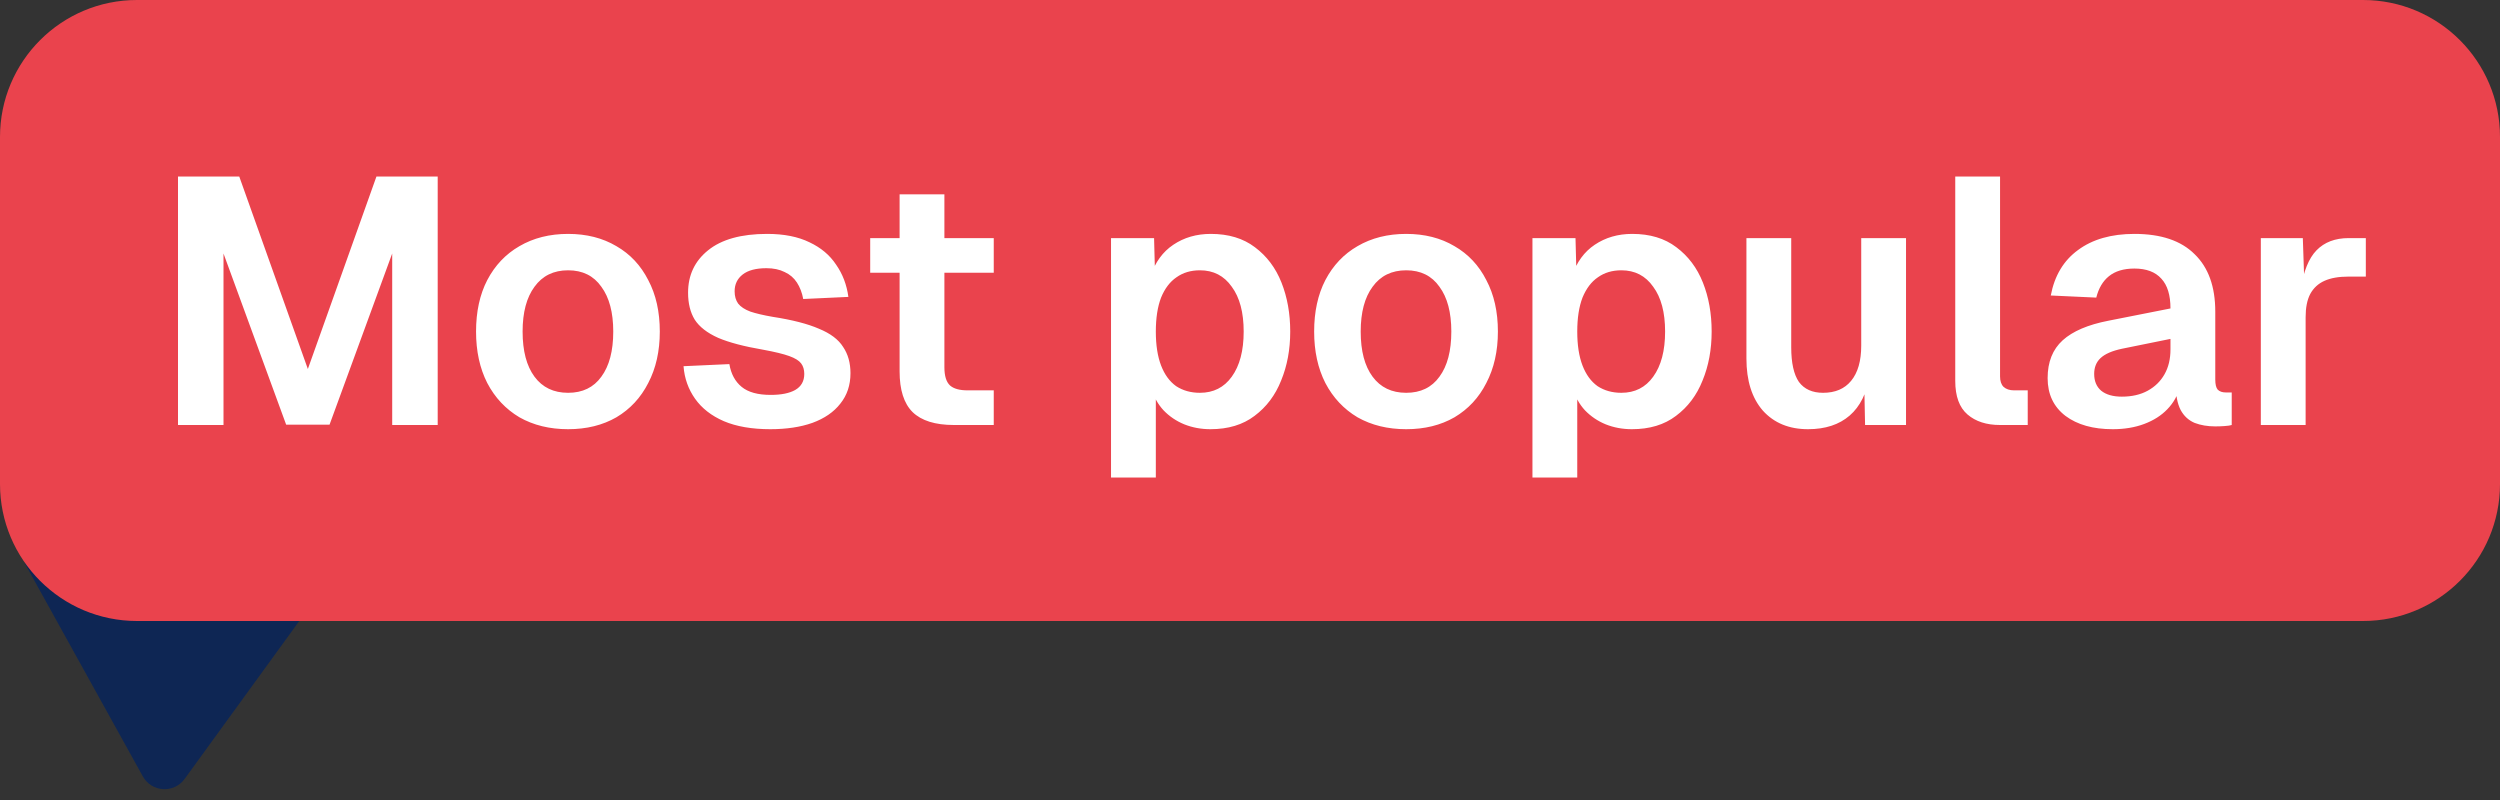
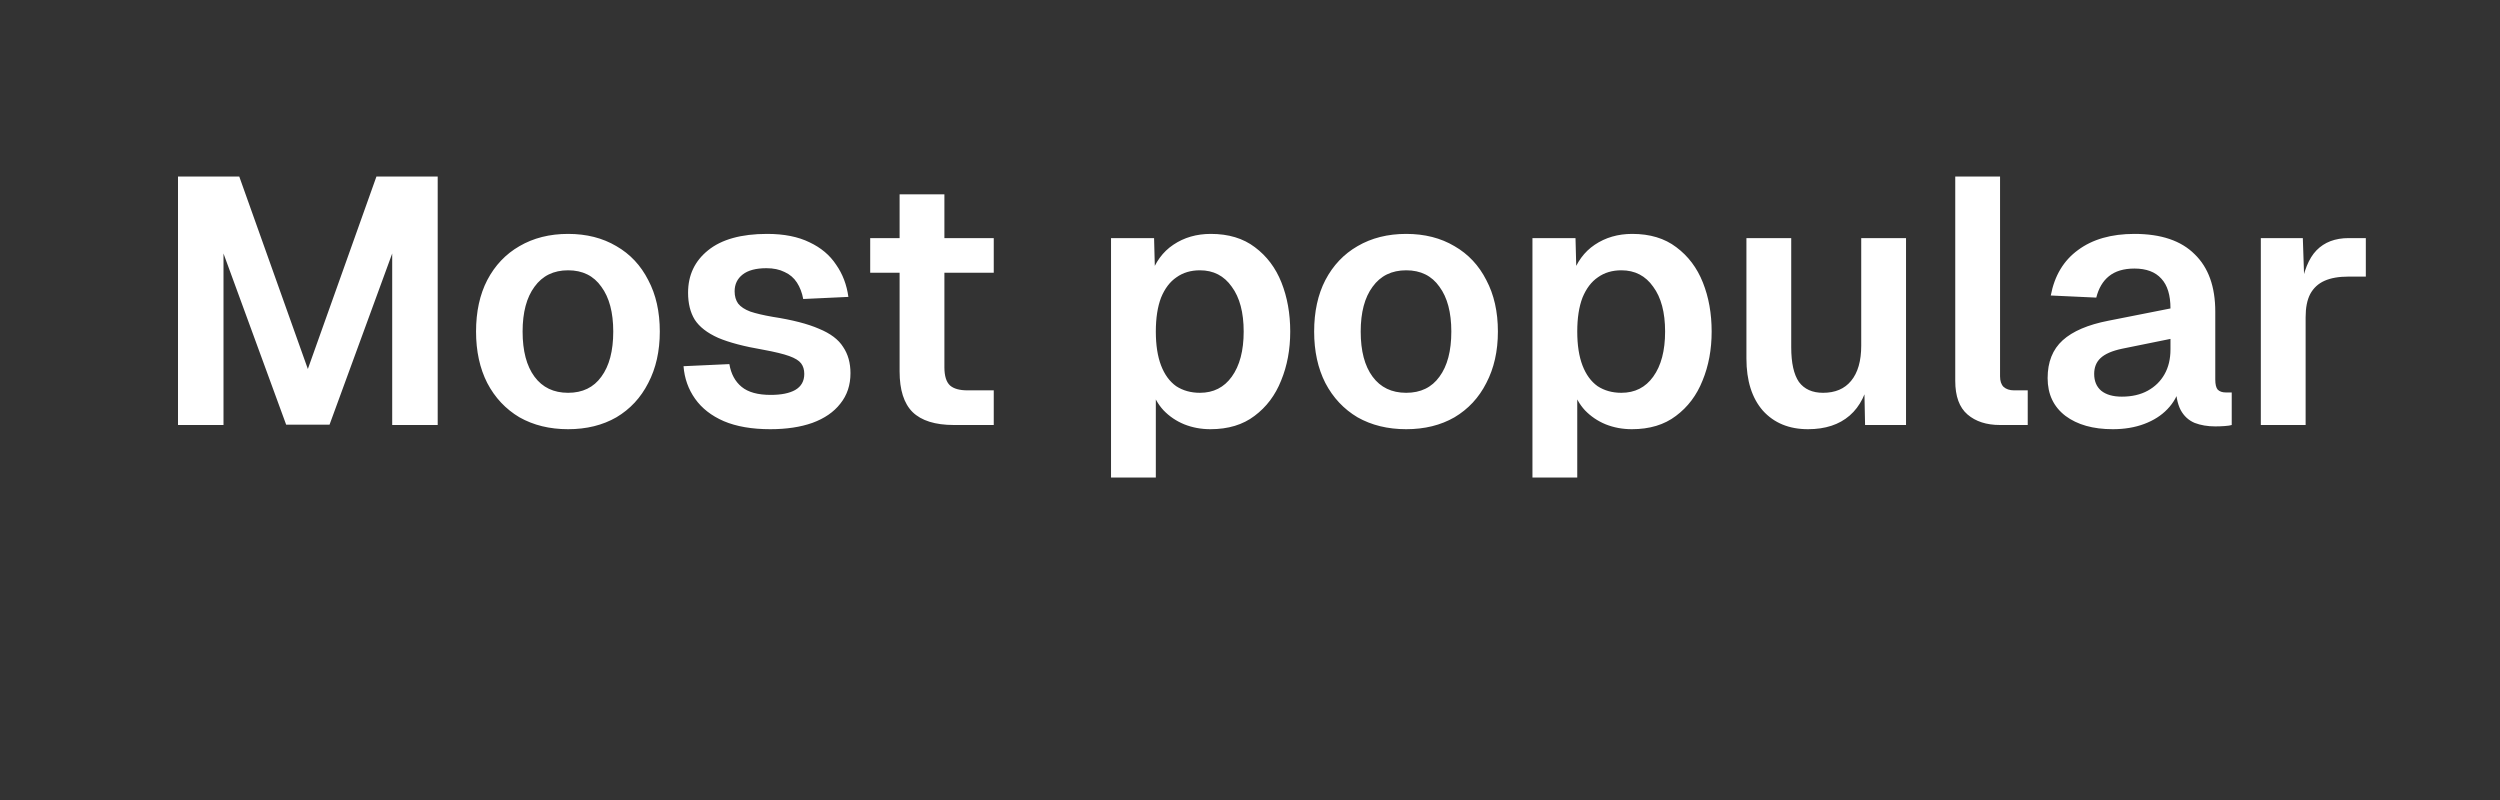
<svg xmlns="http://www.w3.org/2000/svg" width="100" height="32" viewBox="0 0 100 32" fill="none">
  <rect x="0" y="0" width="100" height="32" fill="#333333" stroke="none" />
-   <path d="M0.99 22.53L5.71 31.05C6.06 31.69 6.96 31.75 7.39 31.15L12.4 24.25L0.99 22.52V22.53Z" fill="#0E2654" />
-   <path d="M94.52 0H5.48C2.453 0 0 2.453 0 5.48V19.36C0 22.387 2.453 24.84 5.48 24.84H94.52C97.546 24.84 100 22.387 100 19.36V5.48C100 2.453 97.546 0 94.52 0Z" fill="#EA434D" />
  <path d="M7.12 17V7.06H9.57L12.314 14.76L15.058 7.06H17.508V17H15.688V10.14L13.182 16.986H11.446L8.94 10.14V17H7.12ZM22.724 17.168C21.987 17.168 21.338 17.009 20.778 16.692C20.227 16.365 19.798 15.908 19.49 15.32C19.191 14.732 19.042 14.046 19.042 13.262C19.042 12.469 19.191 11.783 19.49 11.204C19.798 10.616 20.227 10.163 20.778 9.846C21.338 9.519 21.987 9.356 22.724 9.356C23.461 9.356 24.105 9.519 24.656 9.846C25.207 10.163 25.631 10.616 25.93 11.204C26.238 11.783 26.392 12.469 26.392 13.262C26.392 14.046 26.238 14.732 25.93 15.32C25.631 15.908 25.207 16.365 24.656 16.692C24.105 17.009 23.461 17.168 22.724 17.168ZM22.724 15.712C23.303 15.712 23.746 15.497 24.054 15.068C24.371 14.639 24.53 14.037 24.53 13.262C24.53 12.497 24.371 11.899 24.054 11.47C23.746 11.031 23.303 10.812 22.724 10.812C22.145 10.812 21.697 11.031 21.38 11.47C21.063 11.899 20.904 12.497 20.904 13.262C20.904 14.037 21.063 14.639 21.38 15.068C21.697 15.497 22.145 15.712 22.724 15.712ZM30.813 17.168C30.076 17.168 29.455 17.061 28.951 16.846C28.456 16.631 28.074 16.333 27.803 15.95C27.532 15.567 27.378 15.133 27.341 14.648L29.175 14.564C29.24 14.956 29.404 15.259 29.665 15.474C29.926 15.689 30.314 15.796 30.827 15.796C31.247 15.796 31.574 15.731 31.807 15.6C32.05 15.46 32.171 15.245 32.171 14.956C32.171 14.788 32.129 14.648 32.045 14.536C31.961 14.424 31.802 14.326 31.569 14.242C31.336 14.158 30.99 14.074 30.533 13.99C29.768 13.859 29.166 13.701 28.727 13.514C28.288 13.318 27.976 13.075 27.789 12.786C27.612 12.497 27.523 12.137 27.523 11.708C27.523 11.008 27.789 10.443 28.321 10.014C28.862 9.575 29.651 9.356 30.687 9.356C31.359 9.356 31.924 9.468 32.381 9.692C32.838 9.907 33.193 10.205 33.445 10.588C33.706 10.961 33.87 11.391 33.935 11.876L32.129 11.96C32.082 11.708 31.998 11.489 31.877 11.302C31.756 11.115 31.592 10.975 31.387 10.882C31.182 10.779 30.939 10.728 30.659 10.728C30.239 10.728 29.922 10.812 29.707 10.98C29.492 11.148 29.385 11.372 29.385 11.652C29.385 11.848 29.432 12.011 29.525 12.142C29.628 12.273 29.791 12.38 30.015 12.464C30.239 12.539 30.538 12.609 30.911 12.674C31.695 12.795 32.311 12.954 32.759 13.15C33.216 13.337 33.538 13.579 33.725 13.878C33.921 14.167 34.019 14.517 34.019 14.928C34.019 15.404 33.884 15.81 33.613 16.146C33.352 16.482 32.978 16.739 32.493 16.916C32.017 17.084 31.457 17.168 30.813 17.168ZM38.154 17C37.407 17 36.856 16.827 36.502 16.482C36.156 16.137 35.984 15.595 35.984 14.858V7.774H37.776V14.69C37.776 15.035 37.85 15.278 38 15.418C38.149 15.549 38.382 15.614 38.7 15.614H39.75V17H38.154ZM34.808 10.91V9.524H39.75V10.91H34.808ZM44.441 19.1V9.524H46.163L46.205 11.12L46.023 11.036C46.21 10.485 46.513 10.07 46.933 9.79C47.362 9.501 47.862 9.356 48.431 9.356C49.14 9.356 49.728 9.533 50.195 9.888C50.671 10.243 51.026 10.714 51.259 11.302C51.492 11.89 51.609 12.543 51.609 13.262C51.609 13.981 51.488 14.634 51.245 15.222C51.012 15.81 50.657 16.281 50.181 16.636C49.714 16.991 49.126 17.168 48.417 17.168C48.044 17.168 47.694 17.103 47.367 16.972C47.05 16.841 46.774 16.655 46.541 16.412C46.317 16.169 46.158 15.885 46.065 15.558L46.233 15.418V19.1H44.441ZM47.997 15.712C48.538 15.712 48.963 15.497 49.271 15.068C49.588 14.629 49.747 14.027 49.747 13.262C49.747 12.497 49.588 11.899 49.271 11.47C48.963 11.031 48.538 10.812 47.997 10.812C47.633 10.812 47.32 10.905 47.059 11.092C46.798 11.269 46.592 11.54 46.443 11.904C46.303 12.268 46.233 12.721 46.233 13.262C46.233 13.803 46.303 14.256 46.443 14.62C46.583 14.984 46.784 15.259 47.045 15.446C47.316 15.623 47.633 15.712 47.997 15.712ZM56.248 17.168C55.51 17.168 54.861 17.009 54.301 16.692C53.751 16.365 53.322 15.908 53.014 15.32C52.715 14.732 52.566 14.046 52.566 13.262C52.566 12.469 52.715 11.783 53.014 11.204C53.322 10.616 53.751 10.163 54.301 9.846C54.861 9.519 55.51 9.356 56.248 9.356C56.985 9.356 57.629 9.519 58.179 9.846C58.73 10.163 59.155 10.616 59.453 11.204C59.761 11.783 59.916 12.469 59.916 13.262C59.916 14.046 59.761 14.732 59.453 15.32C59.155 15.908 58.73 16.365 58.179 16.692C57.629 17.009 56.985 17.168 56.248 17.168ZM56.248 15.712C56.826 15.712 57.27 15.497 57.578 15.068C57.895 14.639 58.053 14.037 58.053 13.262C58.053 12.497 57.895 11.899 57.578 11.47C57.27 11.031 56.826 10.812 56.248 10.812C55.669 10.812 55.221 11.031 54.904 11.47C54.586 11.899 54.428 12.497 54.428 13.262C54.428 14.037 54.586 14.639 54.904 15.068C55.221 15.497 55.669 15.712 56.248 15.712ZM61.298 19.1V9.524H63.02L63.062 11.12L62.88 11.036C63.067 10.485 63.37 10.07 63.79 9.79C64.22 9.501 64.719 9.356 65.288 9.356C65.998 9.356 66.586 9.533 67.052 9.888C67.528 10.243 67.883 10.714 68.116 11.302C68.35 11.89 68.466 12.543 68.466 13.262C68.466 13.981 68.345 14.634 68.102 15.222C67.869 15.81 67.514 16.281 67.038 16.636C66.572 16.991 65.984 17.168 65.274 17.168C64.901 17.168 64.551 17.103 64.224 16.972C63.907 16.841 63.632 16.655 63.398 16.412C63.174 16.169 63.016 15.885 62.922 15.558L63.09 15.418V19.1H61.298ZM64.854 15.712C65.396 15.712 65.82 15.497 66.128 15.068C66.446 14.629 66.604 14.027 66.604 13.262C66.604 12.497 66.446 11.899 66.128 11.47C65.82 11.031 65.396 10.812 64.854 10.812C64.49 10.812 64.178 10.905 63.916 11.092C63.655 11.269 63.45 11.54 63.3 11.904C63.16 12.268 63.09 12.721 63.09 13.262C63.09 13.803 63.16 14.256 63.3 14.62C63.44 14.984 63.641 15.259 63.902 15.446C64.173 15.623 64.49 15.712 64.854 15.712ZM72.321 17.168C71.565 17.168 70.963 16.921 70.515 16.426C70.076 15.922 69.857 15.227 69.857 14.34V9.524H71.649V13.892C71.649 14.517 71.752 14.979 71.957 15.278C72.172 15.567 72.494 15.712 72.923 15.712C73.408 15.712 73.782 15.553 74.043 15.236C74.314 14.909 74.449 14.438 74.449 13.822V9.524H76.241V17H74.603L74.561 14.942L74.785 15.012C74.673 15.721 74.407 16.258 73.987 16.622C73.567 16.986 73.012 17.168 72.321 17.168ZM80.002 17C79.461 17 79.027 16.86 78.701 16.58C78.374 16.3 78.21 15.852 78.21 15.236V7.06H80.002V15.054C80.002 15.241 80.049 15.381 80.142 15.474C80.245 15.567 80.385 15.614 80.562 15.614H81.109V17H80.002ZM84.509 17.168C83.725 17.168 83.095 16.991 82.619 16.636C82.143 16.272 81.905 15.768 81.905 15.124C81.905 14.48 82.106 13.976 82.507 13.612C82.909 13.248 83.52 12.987 84.341 12.828L86.819 12.338C86.819 11.806 86.698 11.409 86.455 11.148C86.213 10.877 85.853 10.742 85.377 10.742C84.948 10.742 84.607 10.845 84.355 11.05C84.113 11.246 83.945 11.531 83.851 11.904L82.031 11.82C82.181 11.027 82.545 10.42 83.123 10C83.702 9.571 84.453 9.356 85.377 9.356C86.441 9.356 87.244 9.627 87.785 10.168C88.336 10.7 88.611 11.465 88.611 12.464V15.18C88.611 15.376 88.644 15.511 88.709 15.586C88.784 15.661 88.891 15.698 89.031 15.698H89.269V17C89.213 17.019 89.12 17.033 88.989 17.042C88.868 17.051 88.742 17.056 88.611 17.056C88.303 17.056 88.028 17.009 87.785 16.916C87.543 16.813 87.356 16.641 87.225 16.398C87.095 16.146 87.029 15.805 87.029 15.376L87.183 15.488C87.109 15.815 86.945 16.109 86.693 16.37C86.451 16.622 86.143 16.818 85.769 16.958C85.396 17.098 84.976 17.168 84.509 17.168ZM84.873 15.866C85.275 15.866 85.62 15.787 85.909 15.628C86.199 15.469 86.423 15.25 86.581 14.97C86.74 14.69 86.819 14.359 86.819 13.976V13.556L84.887 13.948C84.486 14.032 84.197 14.158 84.019 14.326C83.851 14.485 83.767 14.695 83.767 14.956C83.767 15.245 83.861 15.469 84.047 15.628C84.243 15.787 84.519 15.866 84.873 15.866ZM90.433 17V9.524H92.113L92.183 11.596L92.029 11.568C92.141 10.849 92.351 10.331 92.659 10.014C92.977 9.687 93.406 9.524 93.947 9.524H94.633V11.064H93.933C93.55 11.064 93.233 11.12 92.981 11.232C92.729 11.344 92.538 11.521 92.407 11.764C92.286 11.997 92.225 12.305 92.225 12.688V17H90.433Z" fill="white" />
</svg>